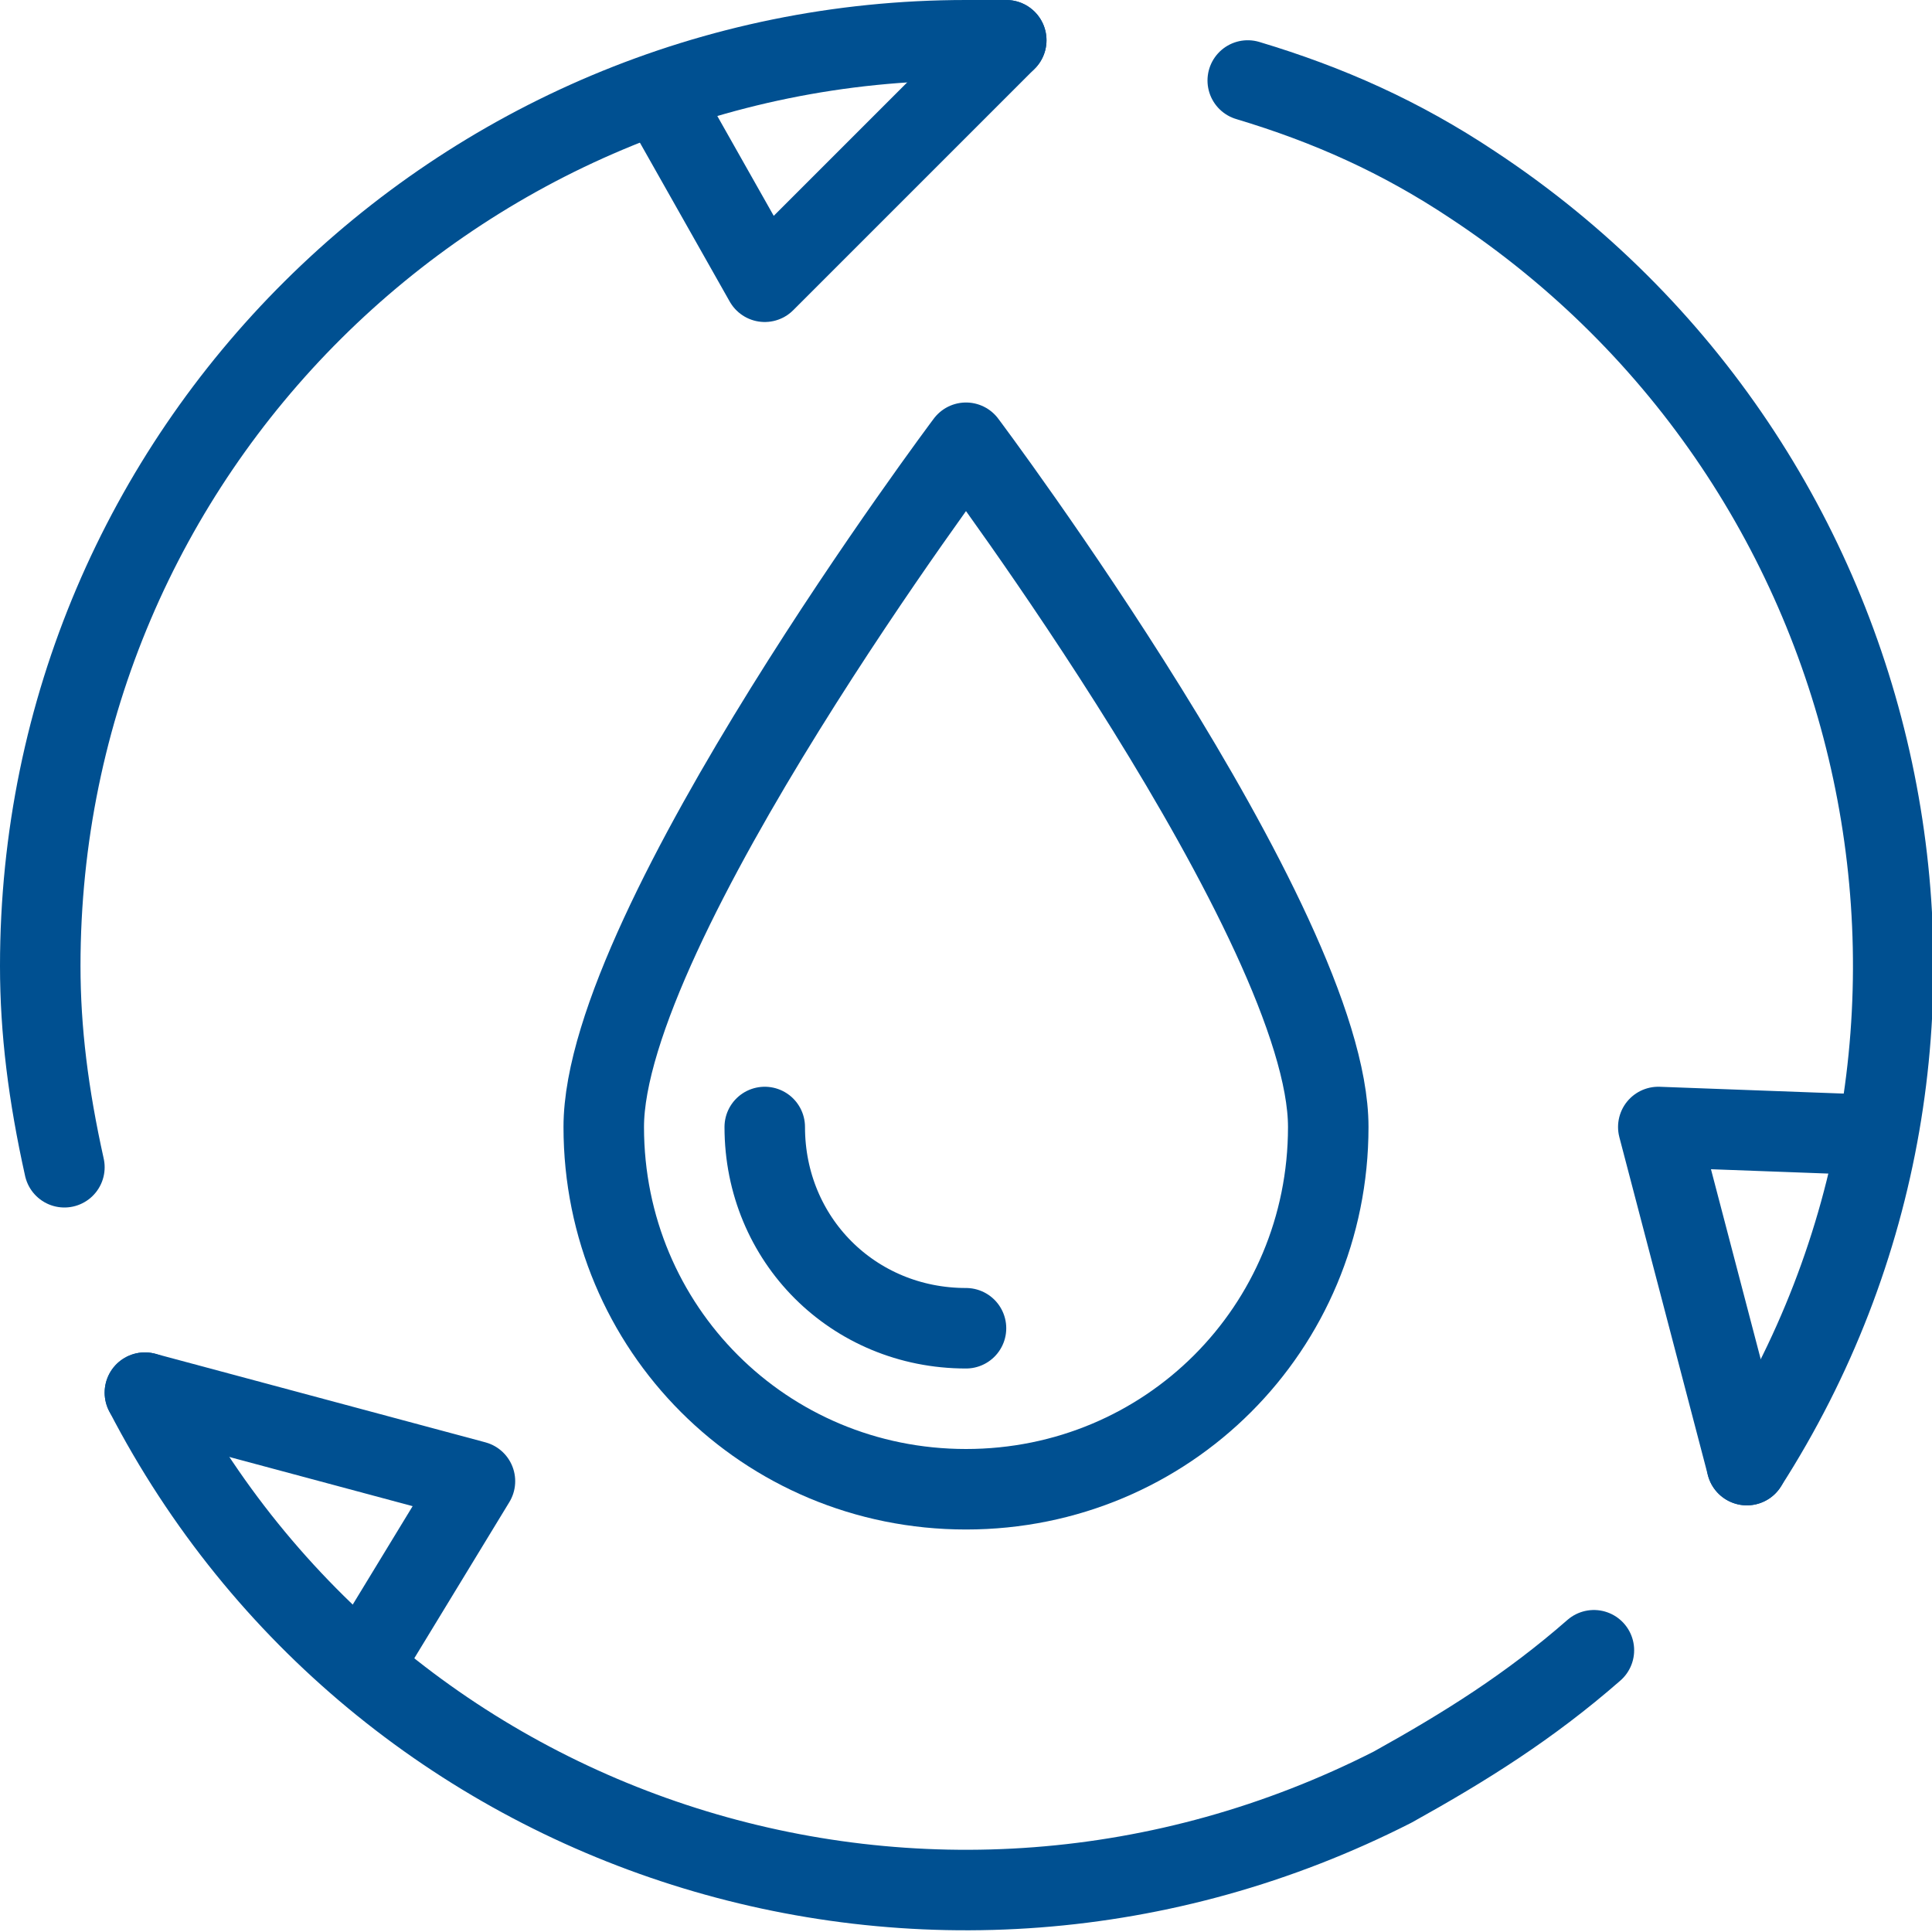
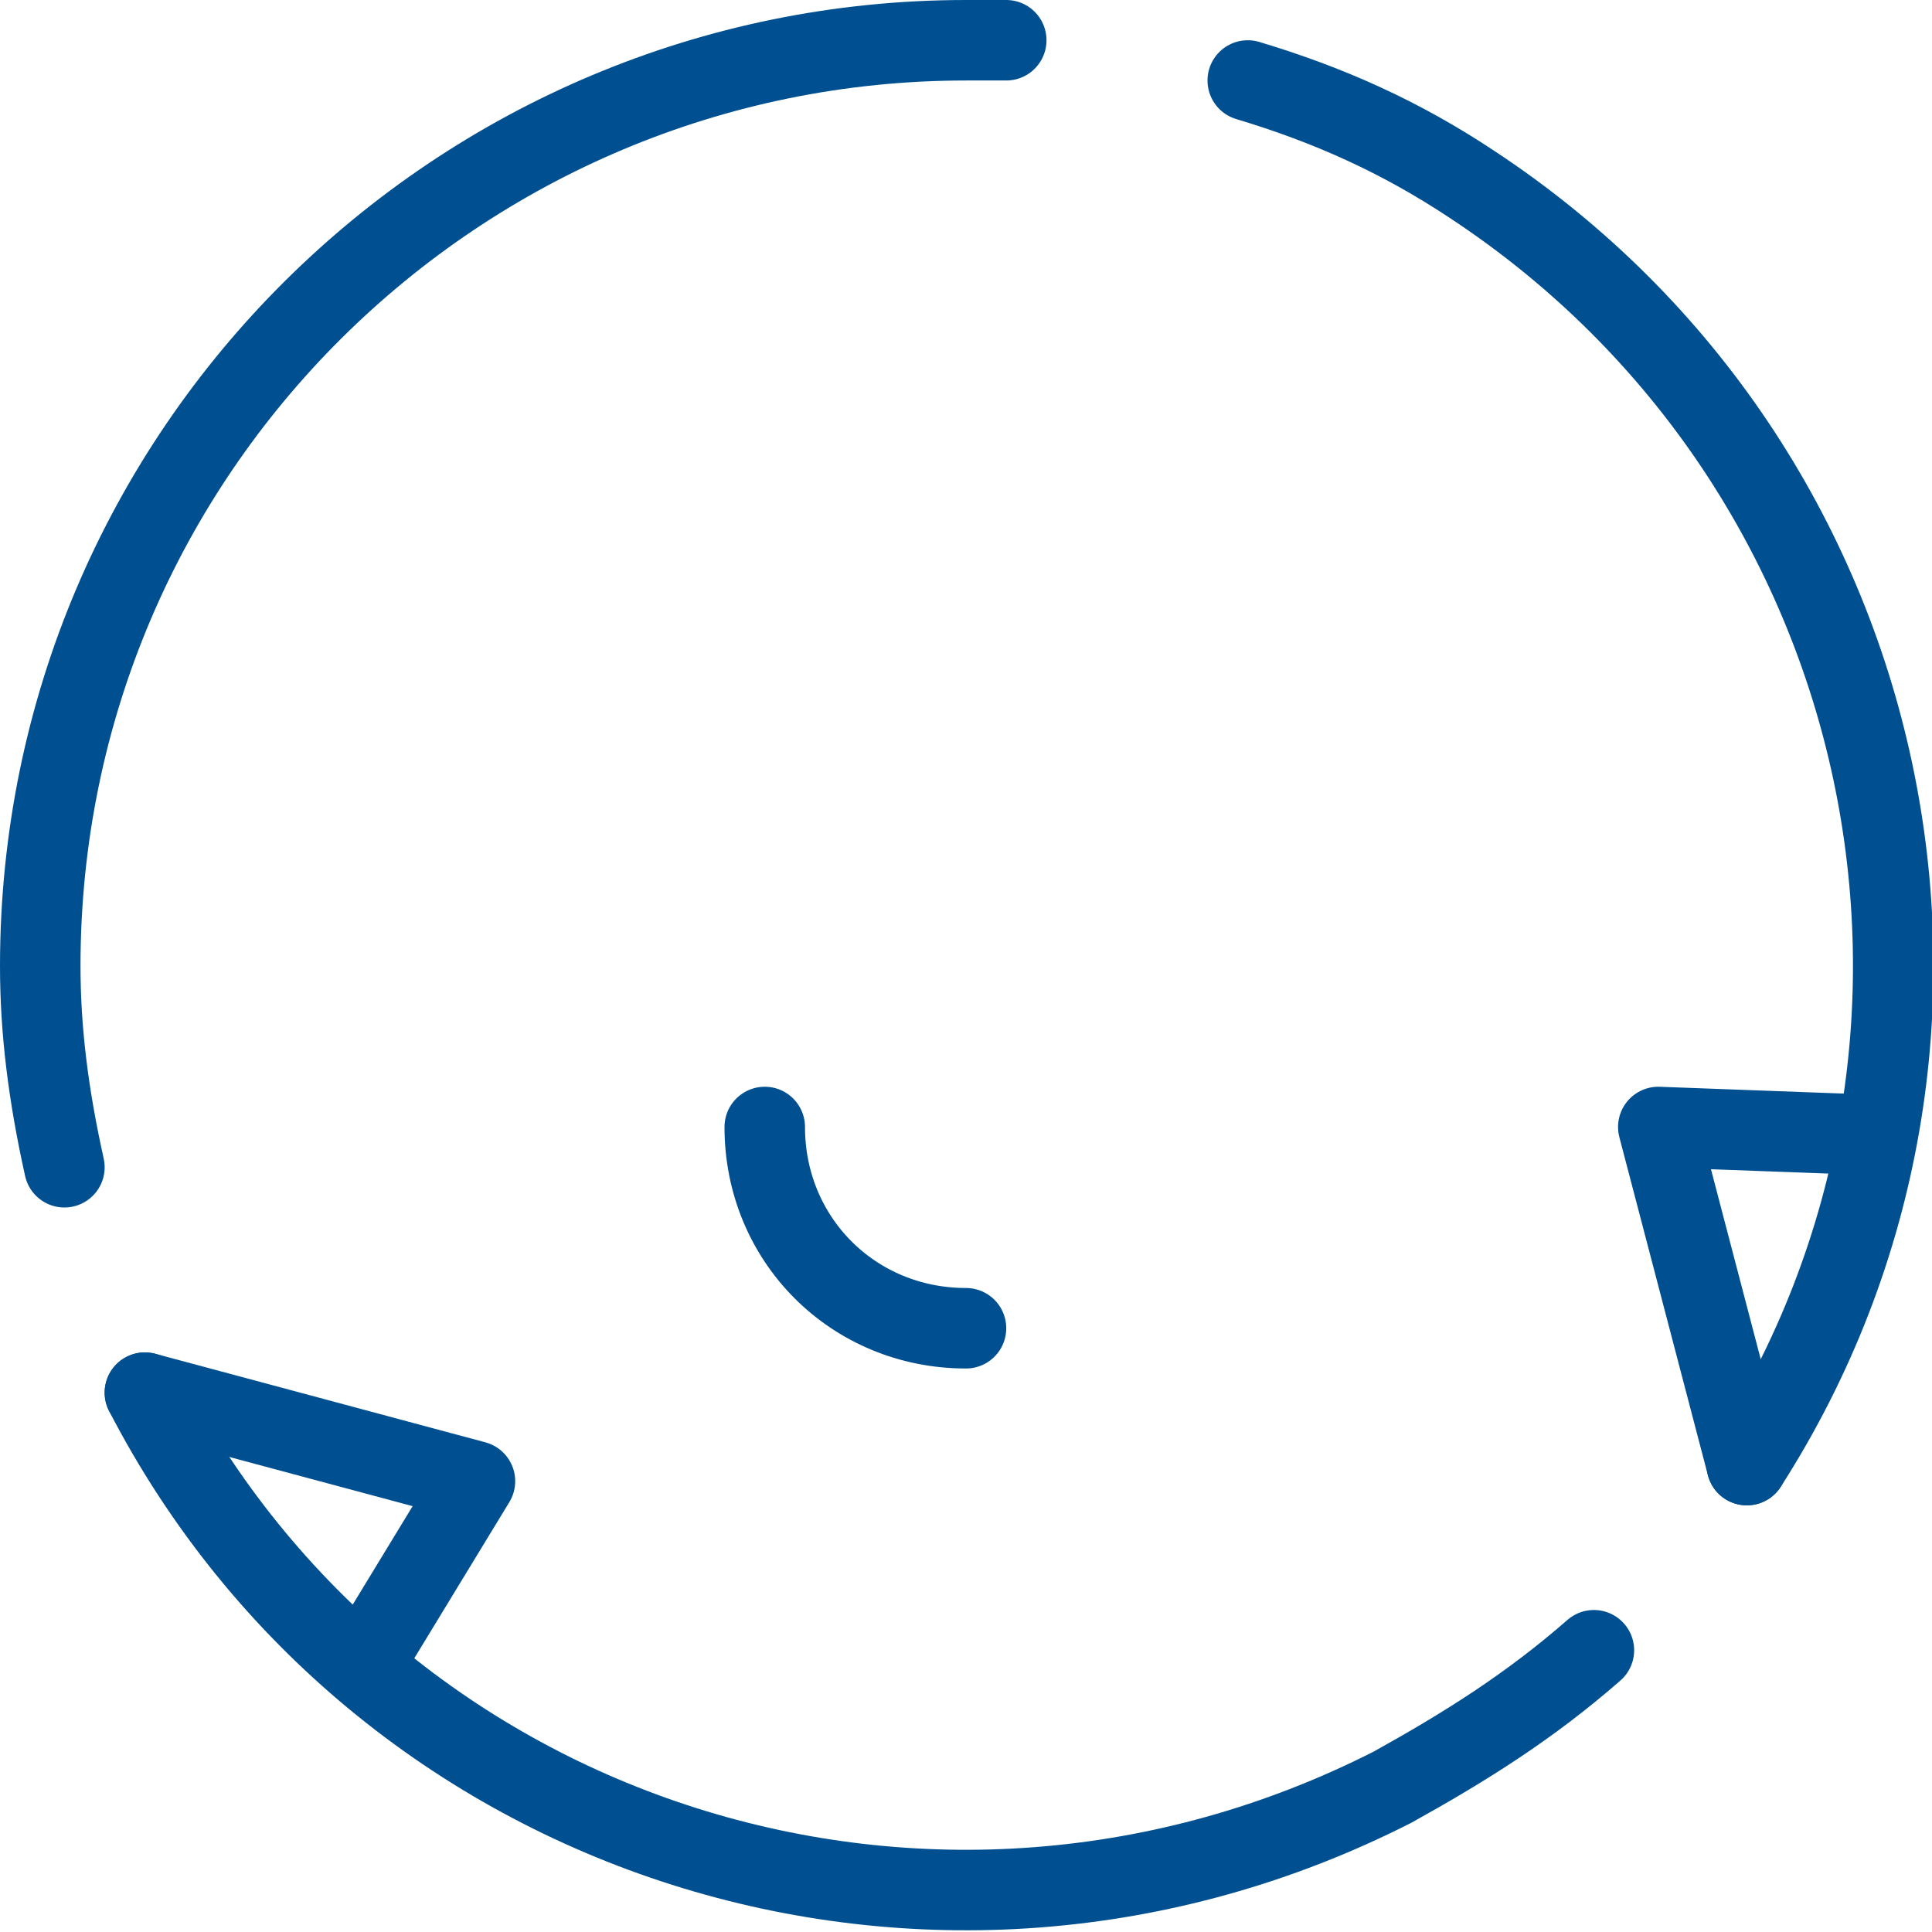
<svg xmlns="http://www.w3.org/2000/svg" viewBox="0 0 24 24" class="a">
  <style>.b{stroke-linecap: round; stroke-width: 1; stroke: #005091; fill: none; stroke-linejoin: round;}.a{}</style>
-   <polyline points="12.5 .5 9.5 3.5 8.2 1.2" class="b" />
  <polyline points="1.8 17.3 5.9 18.4 4.5 20.7" class="b" />
  <polyline points="21.7 18.2 20.6 14 23.3 14.1" class="b" />
  <path d="M1.8 17.3c2.9 5.6 9.8 7.8 15.5 4.9 .9-.5 1.7-1 2.5-1.7" class="b" />
  <path d="M12.5.5H12C5.7.5.5 5.6.5 12c0 .8.1 1.6.3 2.5" class="b" />
  <path d="M21.7 18.2c3.4-5.3 1.9-12.4-3.4-15.9 -.9-.6-1.8-1-2.8-1.3" class="b" />
-   <path d="M16.5 14c0-2.5-4.5-8.5-4.5-8.5s-4.5 6-4.5 8.5 2 4.5 4.5 4.5 4.5-2 4.5-4.5Z" class="b" />
  <path d="M12 16.5c-1.4 0-2.5-1.1-2.5-2.5" class="b" />
</svg>